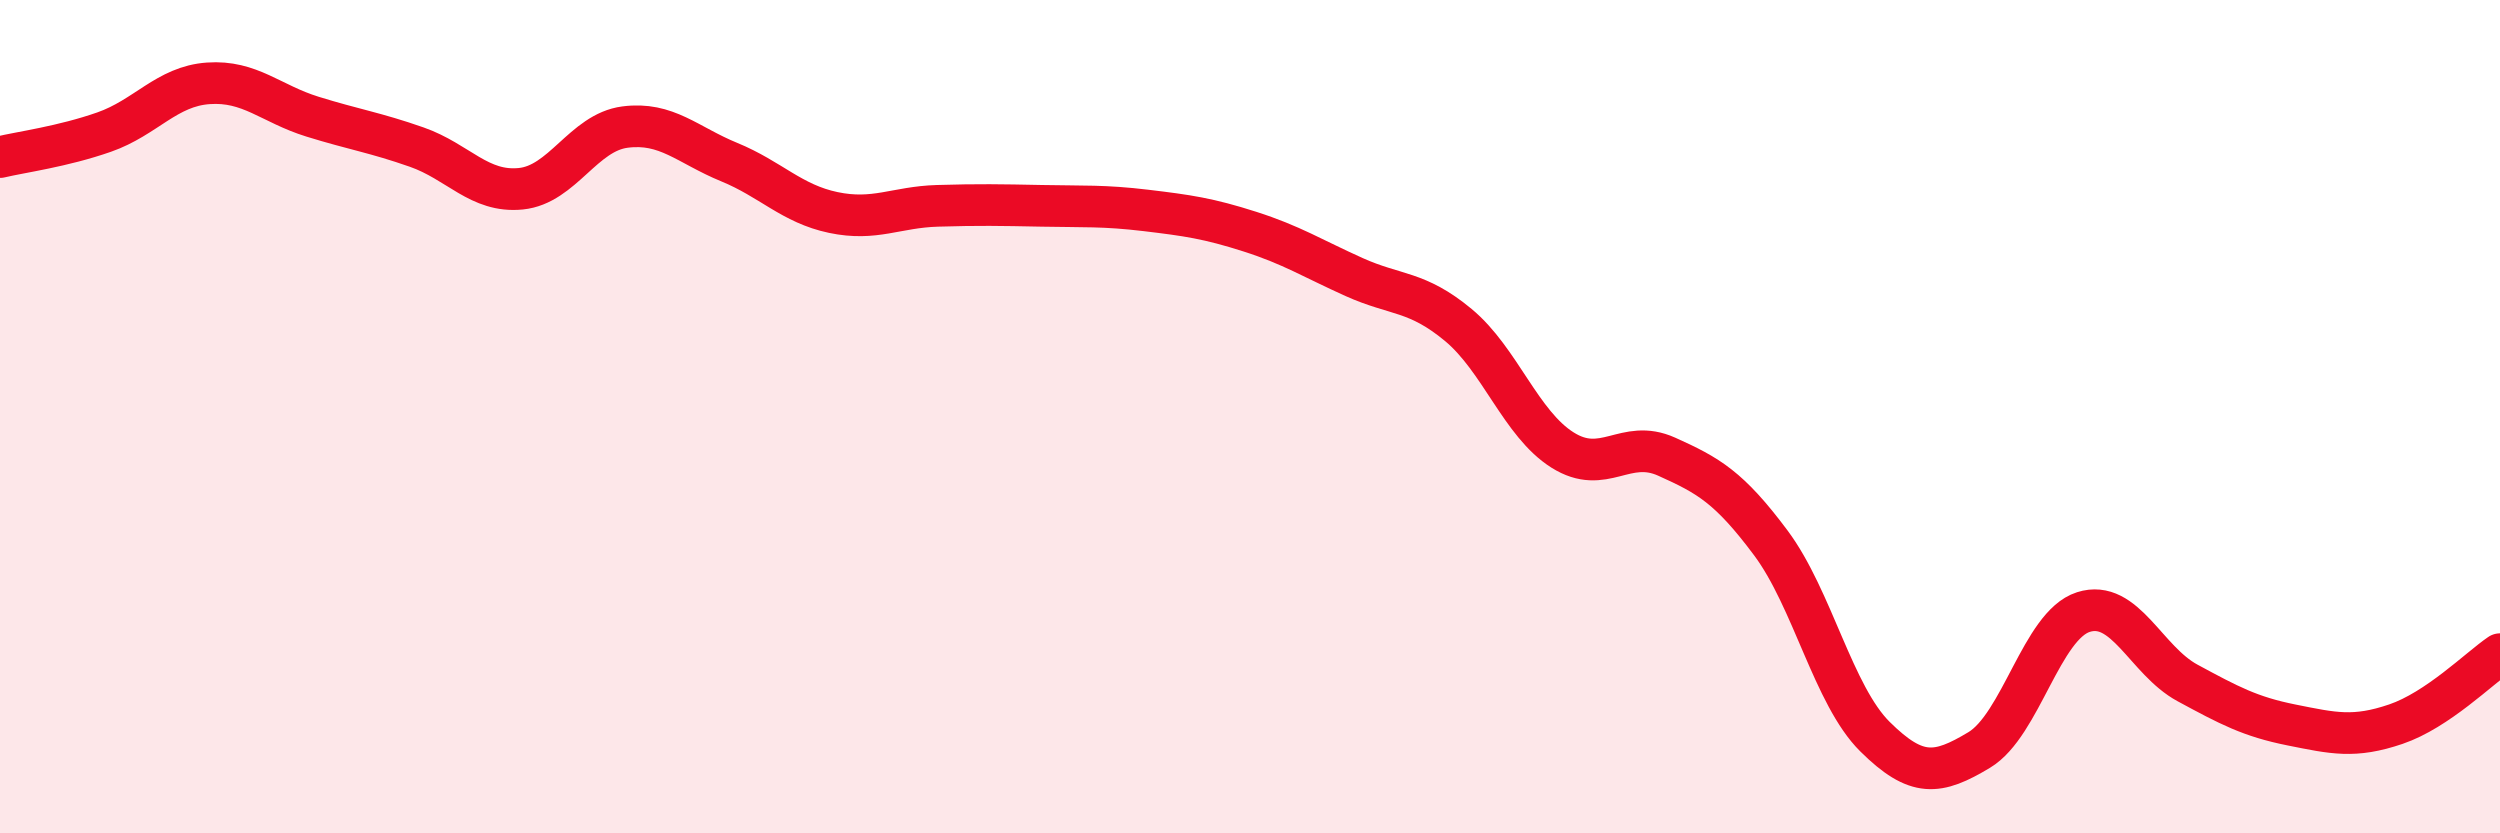
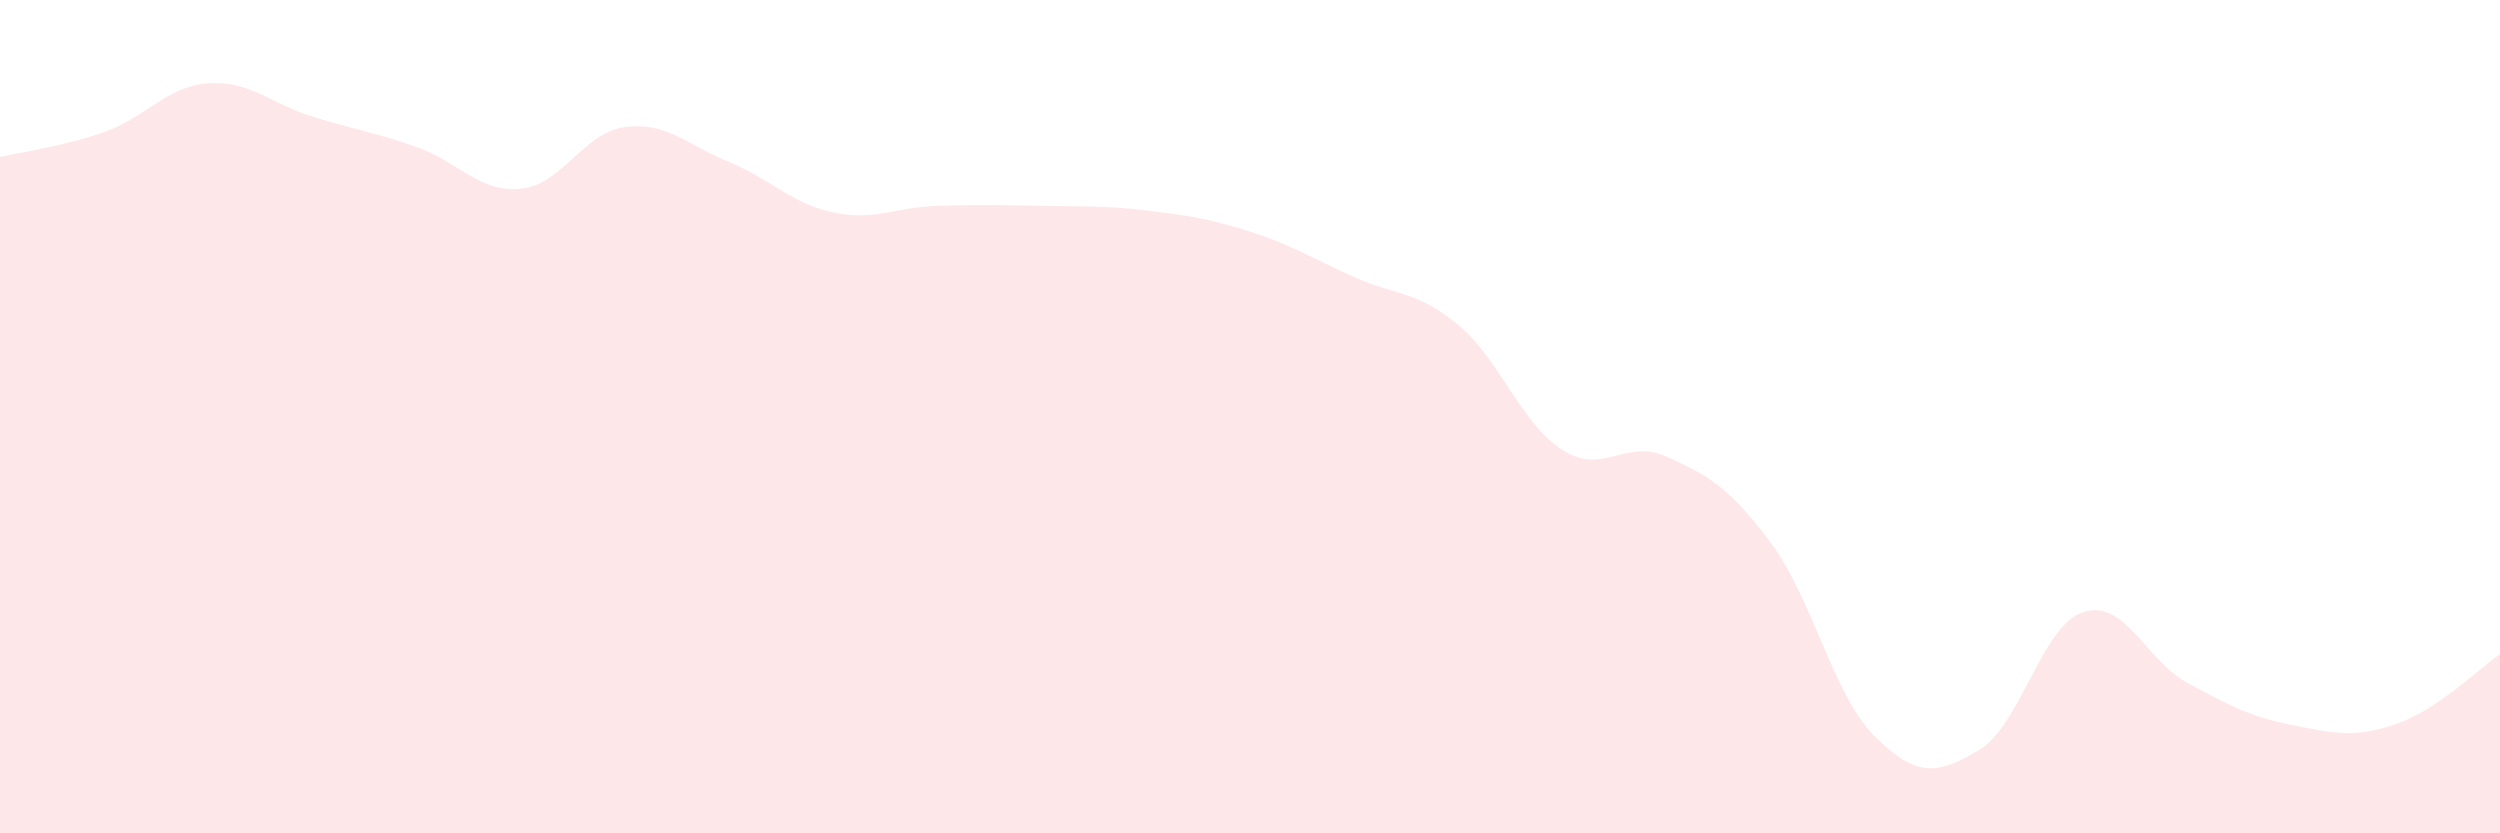
<svg xmlns="http://www.w3.org/2000/svg" width="60" height="20" viewBox="0 0 60 20">
  <path d="M 0,3.77 C 0.5,3.65 1.5,3.52 2.5,3.17 C 3.5,2.82 4,2.07 5,2 C 6,1.93 6.5,2.49 7.5,2.8 C 8.5,3.11 9,3.18 10,3.53 C 11,3.88 11.5,4.63 12.5,4.53 C 13.5,4.43 14,3.18 15,3.05 C 16,2.92 16.5,3.48 17.5,3.89 C 18.5,4.3 19,4.89 20,5.1 C 21,5.31 21.5,4.97 22.5,4.94 C 23.5,4.91 24,4.92 25,4.94 C 26,4.96 26.5,4.93 27.5,5.05 C 28.5,5.17 29,5.24 30,5.56 C 31,5.88 31.5,6.2 32.5,6.65 C 33.5,7.1 34,6.97 35,7.8 C 36,8.63 36.5,10.17 37.5,10.8 C 38.5,11.43 39,10.51 40,10.96 C 41,11.41 41.5,11.69 42.5,13.03 C 43.5,14.37 44,16.69 45,17.68 C 46,18.67 46.5,18.6 47.5,18 C 48.5,17.4 49,15.01 50,14.69 C 51,14.37 51.5,15.85 52.5,16.39 C 53.5,16.93 54,17.2 55,17.4 C 56,17.6 56.5,17.72 57.5,17.38 C 58.5,17.04 59.5,16.04 60,15.7L60 20L0 20Z" fill="#EB0A25" opacity="0.1" stroke-linecap="round" stroke-linejoin="round" />
-   <path d="M 0,3.77 C 0.5,3.65 1.5,3.52 2.5,3.17 C 3.5,2.82 4,2.07 5,2 C 6,1.93 6.5,2.49 7.5,2.8 C 8.5,3.11 9,3.18 10,3.53 C 11,3.88 11.5,4.63 12.5,4.53 C 13.5,4.43 14,3.18 15,3.05 C 16,2.92 16.5,3.48 17.5,3.89 C 18.5,4.3 19,4.89 20,5.1 C 21,5.31 21.5,4.97 22.5,4.94 C 23.5,4.91 24,4.92 25,4.94 C 26,4.96 26.5,4.93 27.5,5.05 C 28.5,5.17 29,5.24 30,5.56 C 31,5.88 31.5,6.2 32.5,6.65 C 33.5,7.1 34,6.97 35,7.8 C 36,8.63 36.5,10.17 37.5,10.8 C 38.5,11.43 39,10.51 40,10.96 C 41,11.41 41.5,11.69 42.5,13.03 C 43.5,14.37 44,16.69 45,17.68 C 46,18.67 46.5,18.6 47.5,18 C 48.5,17.4 49,15.01 50,14.69 C 51,14.37 51.5,15.85 52.5,16.39 C 53.5,16.93 54,17.2 55,17.4 C 56,17.6 56.5,17.72 57.5,17.38 C 58.5,17.04 59.5,16.04 60,15.7" stroke="#EB0A25" stroke-width="1" fill="none" stroke-linecap="round" stroke-linejoin="round" />
</svg>